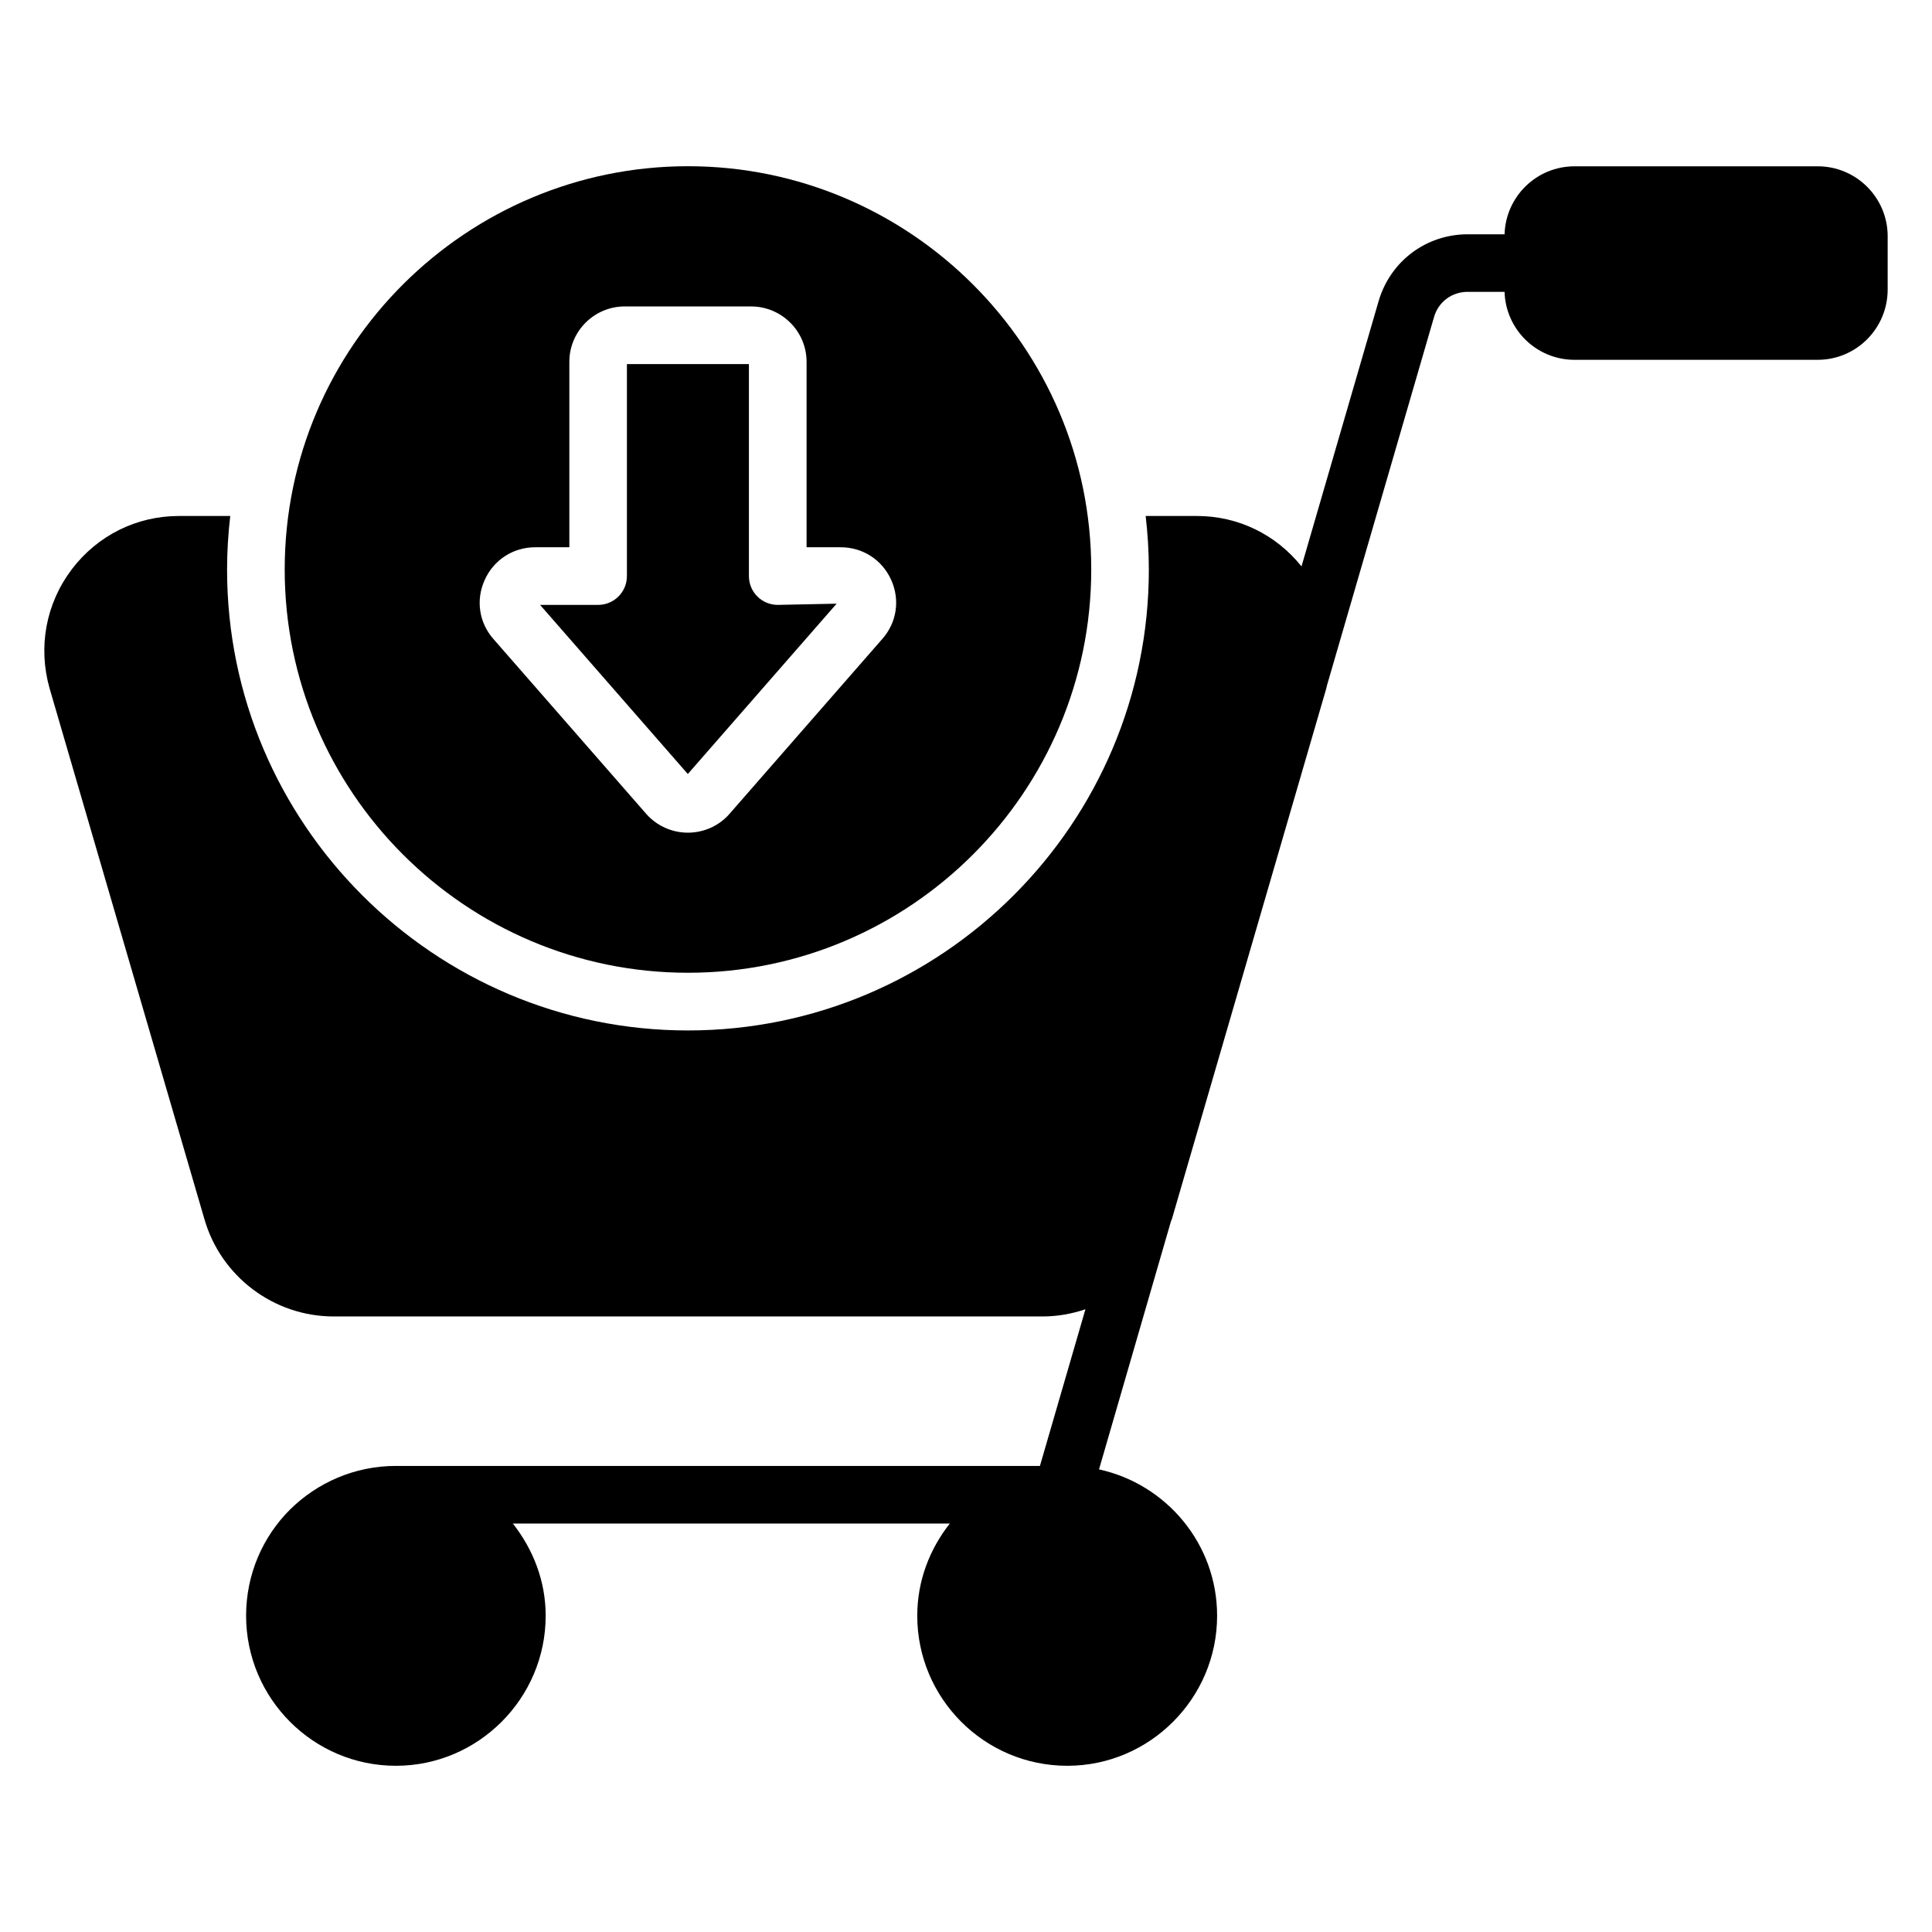
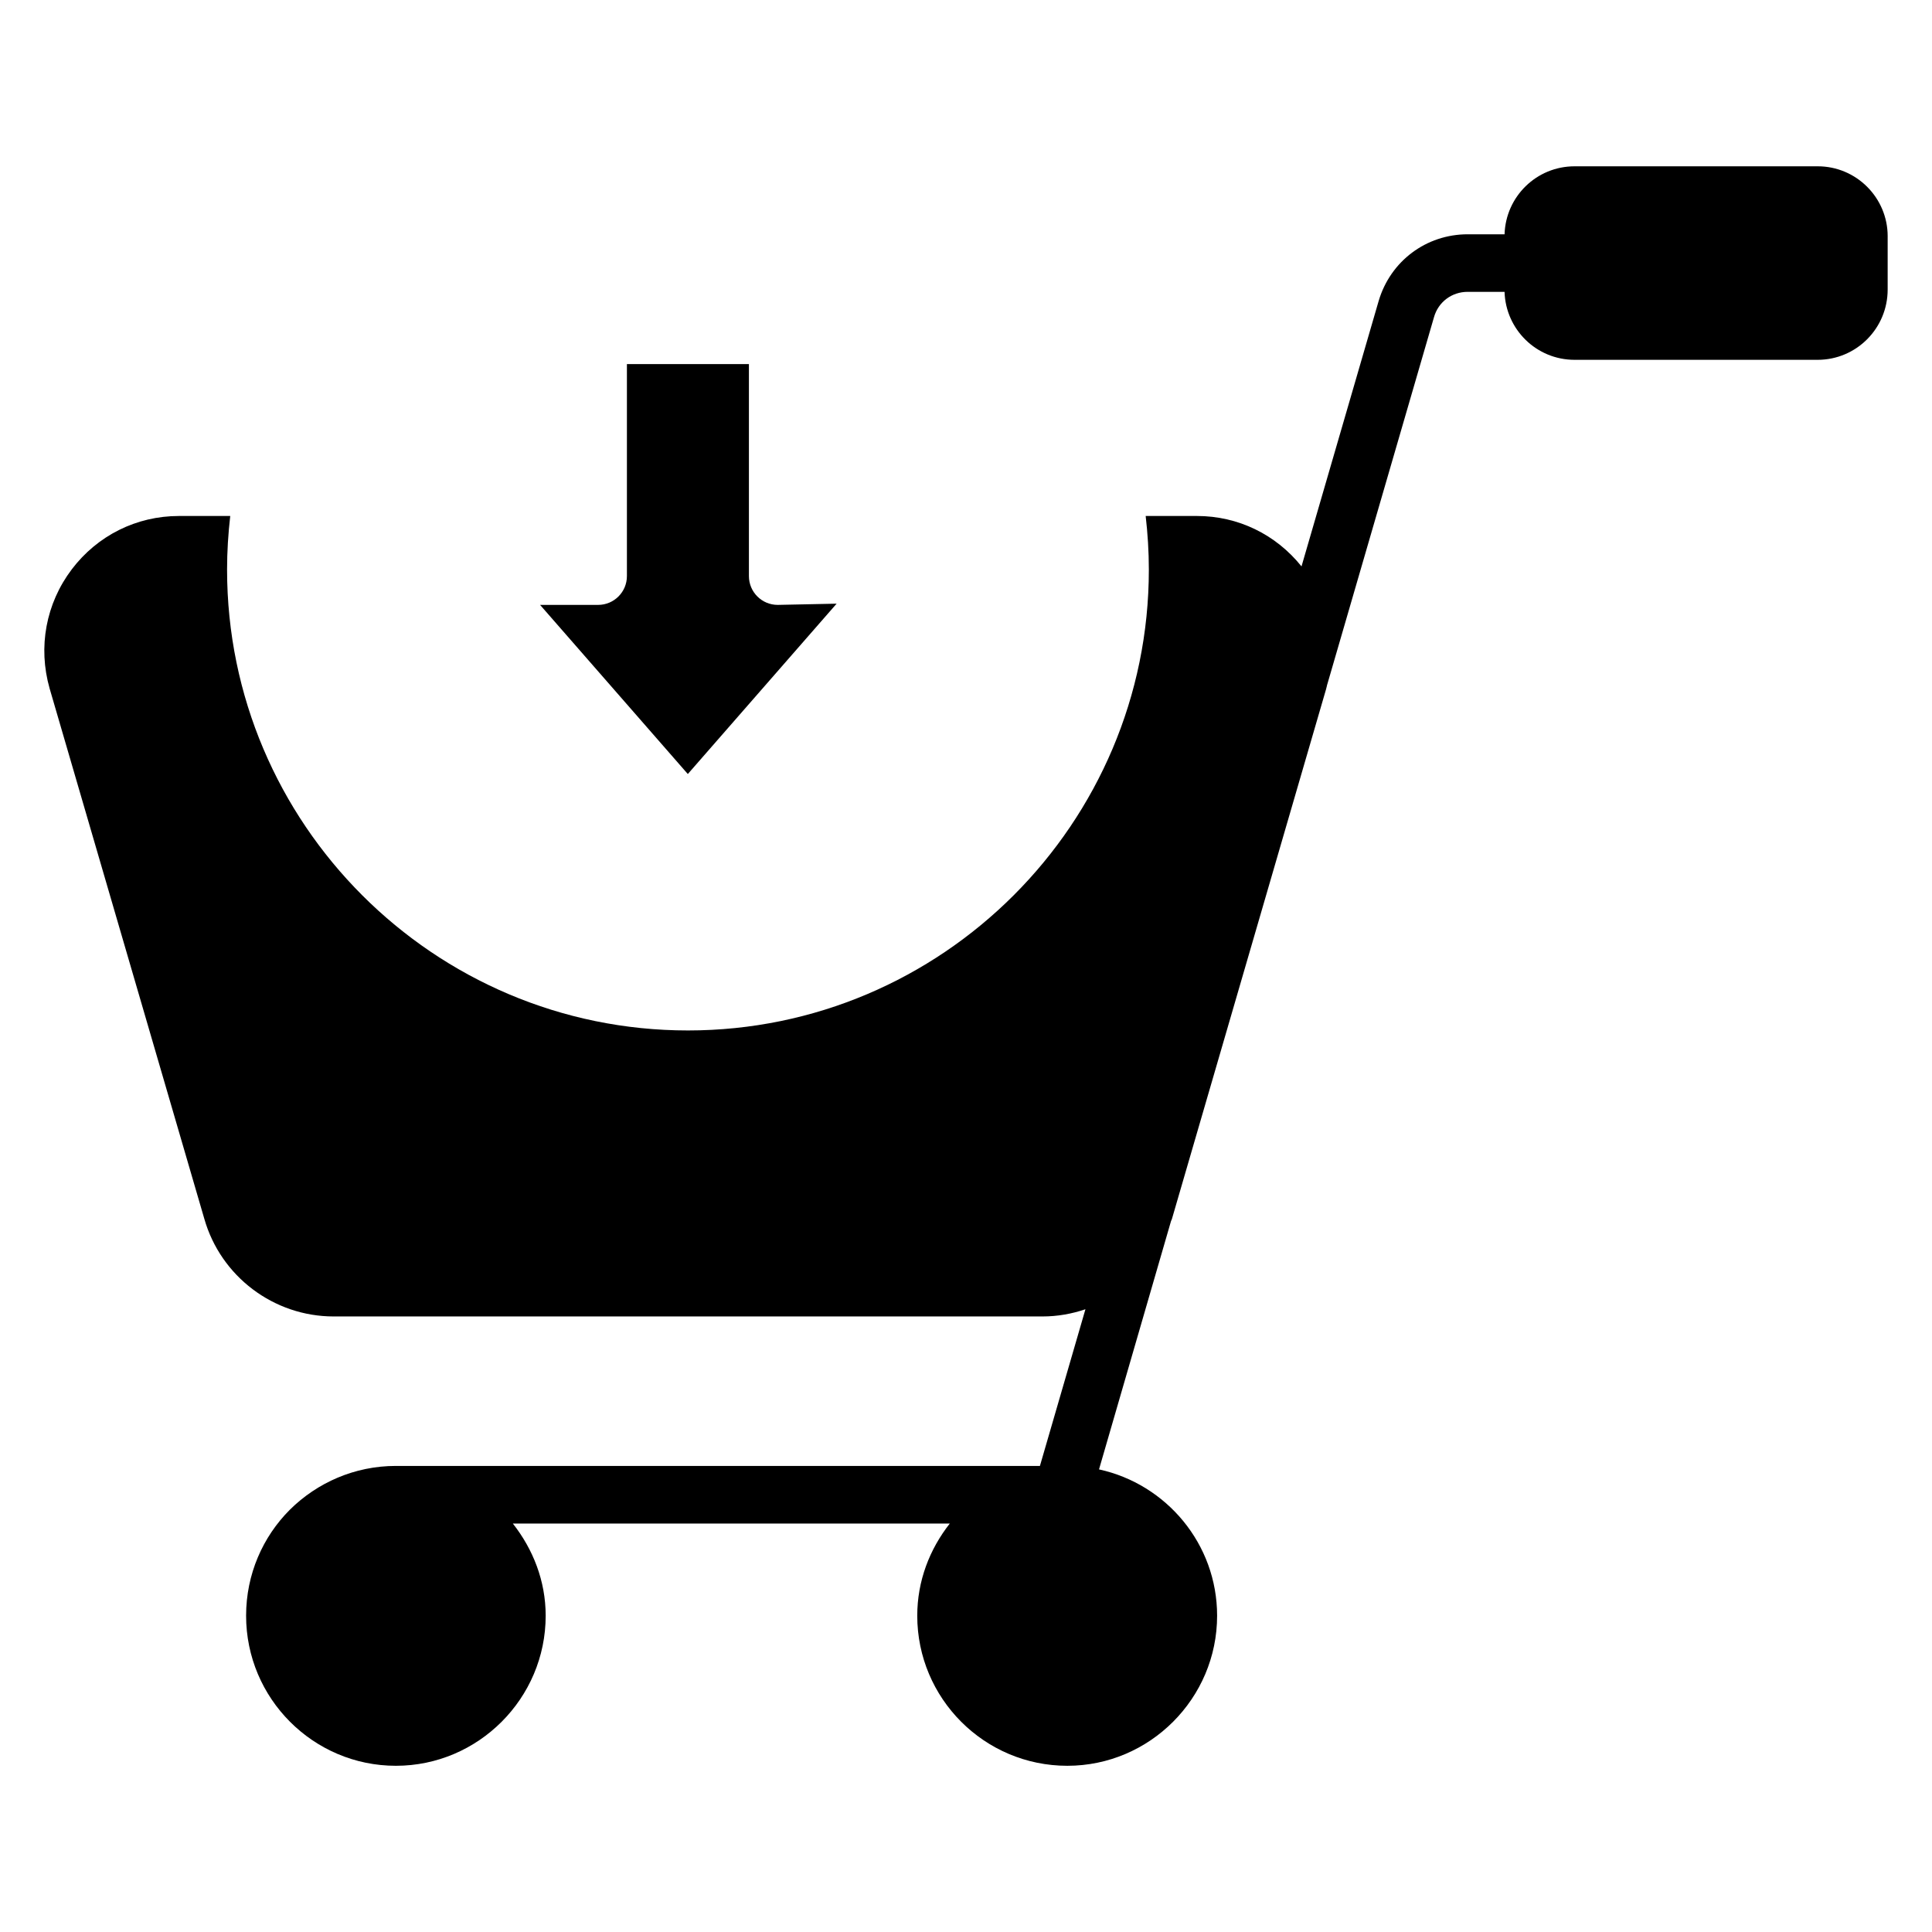
<svg xmlns="http://www.w3.org/2000/svg" fill="#000000" width="800px" height="800px" version="1.1" viewBox="144 144 512 512">
  <g>
    <path d="m644.25 206.61v14.121c0 10.305-8.32 18.625-18.551 18.625h-64.426c-10.078 0-18.242-8.016-18.551-18.016h-9.77c-4.199 0-7.785 2.672-8.93 6.719l-28.242 97.176c-0.152 0.383-0.152 0.762-0.305 1.145v0.078l-40.914 140.61c-0.078 0.152-0.152 0.305-0.23 0.535l-19.082 65.801c17.863 3.894 31.297 19.77 31.297 38.777 0 21.906-17.863 39.77-39.695 39.77-21.984 0-39.77-17.863-39.77-39.77 0-9.238 3.281-17.633 8.625-24.43h-115.8c5.344 6.793 8.703 15.191 8.703 24.43 0 21.906-17.863 39.77-39.695 39.77-21.906 0-39.695-17.863-39.695-39.77 0-10.992 4.426-20.918 11.602-28.094 7.25-7.176 17.176-11.602 28.09-11.602h170.68l12.062-41.523c-3.586 1.219-7.406 1.91-11.375 1.91h-187.86c-15.879 0-29.922-10.609-34.273-25.879l-40.992-140.53c-3.129-10.992-0.992-22.52 5.879-31.602 6.793-8.93 17.098-14.121 28.398-14.121h6.258 7.328c-0.535 4.656-0.84 9.391-0.84 14.199 0 67.328 54.809 122.14 122.14 122.14s122.14-54.809 122.14-122.14c0-4.809-0.305-9.543-0.84-14.199h13.586c10.914 0 20.914 4.887 27.711 13.359l20.457-70.379c3.129-10.535 12.594-17.633 23.586-17.633h9.77c0.305-10 8.473-18.016 18.551-18.016h64.426c10.23-0.012 18.551 8.309 18.551 18.539z" />
    <path d="m342.47 296.67v-56.188h-32.332v56.188c0 4.215-3.414 7.633-7.633 7.633h-15.379l39.152 44.82 39.434-45.145-15.609 0.324c-4.219 0-7.633-3.418-7.633-7.633z" />
-     <path d="m326.32 188.05c-58.48 0-106.87 47.488-106.87 106.87 0 58.93 47.938 106.87 106.87 106.87 58.93 0 106.87-47.938 106.87-106.87 0-59.156-48.207-106.87-106.87-106.87zm51.461 125.32-40.441 46.293c-2.719 3.144-6.731 4.981-10.965 5.004h-0.066c-4.242 0-8.266-1.812-11.055-4.981l-40.484-46.336c-3.824-4.332-4.727-10.336-2.324-15.648 2.406-5.352 7.551-8.672 13.41-8.672h9.027v-49.141c0-8.094 6.582-14.68 14.68-14.68h33.465c8.117 0 14.723 6.586 14.723 14.68v49.141h9.027c5.875 0 11.02 3.332 13.418 8.699 2.371 5.309 1.445 11.305-2.414 15.641z" />
  </g>
</svg>